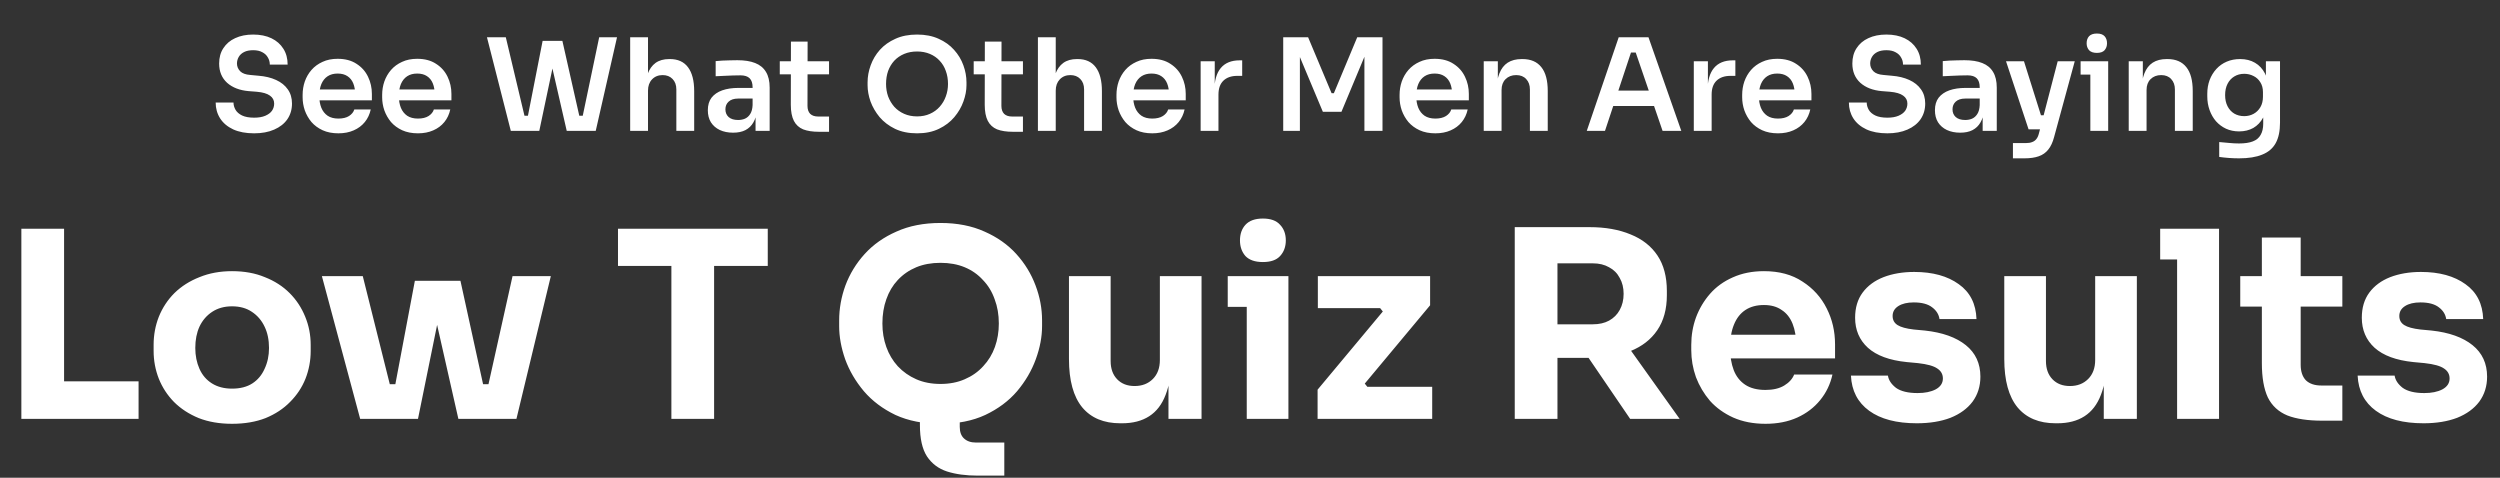
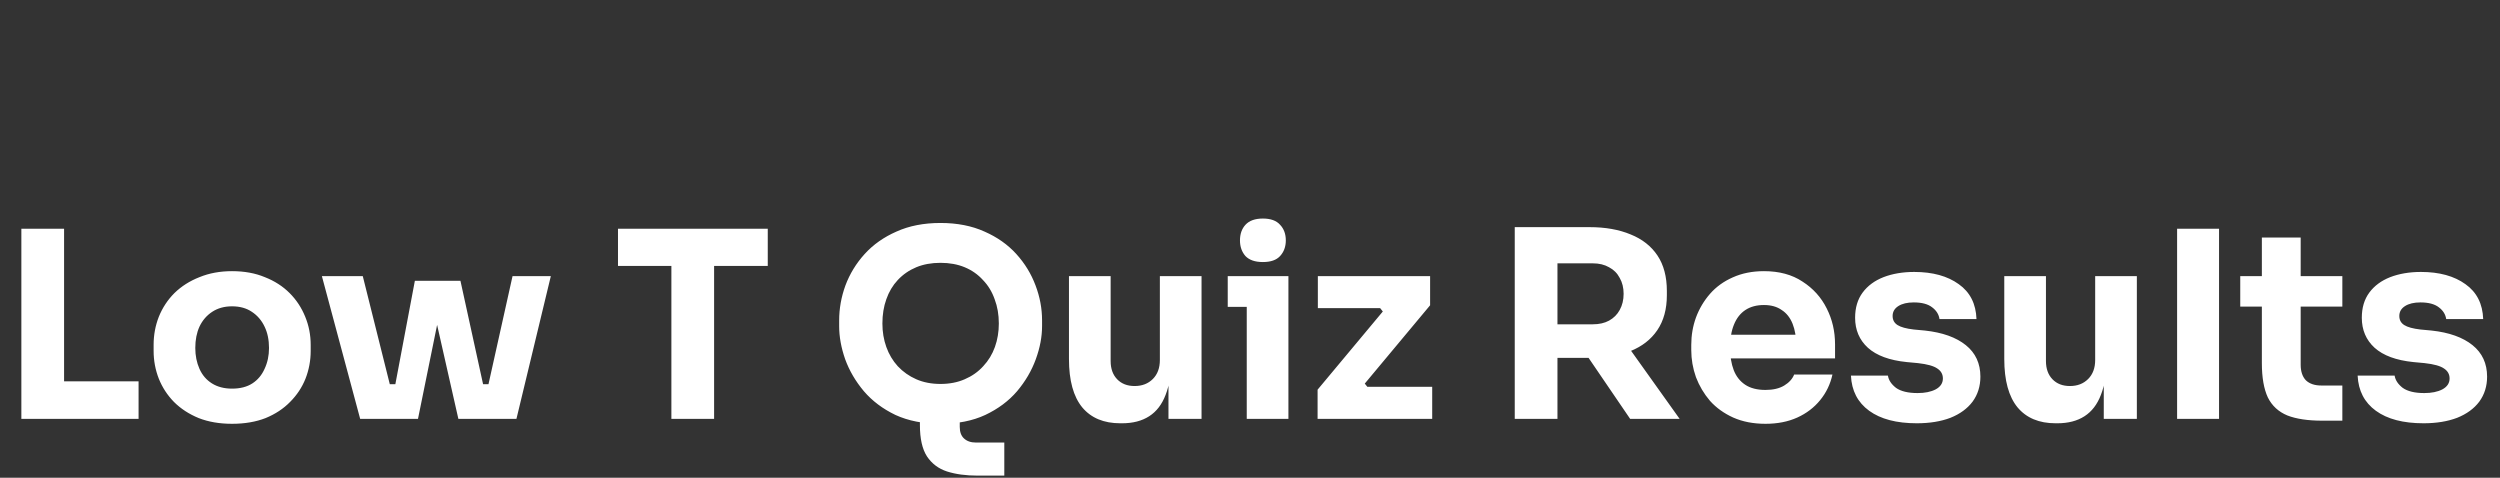
<svg xmlns="http://www.w3.org/2000/svg" width="382" height="73" viewBox="0 0 382 73" fill="none">
  <rect x="0" y="0" width="382" height="73" fill="#333333" stroke="none" />
-   <path d="M38.835 20.372C37.567 20.372 36.496 20.17 35.62 19.765C34.758 19.36 34.098 18.804 33.641 18.099C33.183 17.38 32.955 16.57 32.955 15.668H35.679C35.679 16.047 35.784 16.42 35.993 16.786C36.202 17.138 36.535 17.426 36.992 17.648C37.463 17.87 38.077 17.981 38.835 17.981C39.514 17.981 40.083 17.883 40.54 17.687C40.997 17.491 41.337 17.236 41.559 16.923C41.781 16.596 41.892 16.23 41.892 15.825C41.892 15.316 41.677 14.911 41.245 14.61C40.814 14.296 40.148 14.1 39.246 14.022L37.992 13.924C36.62 13.806 35.522 13.382 34.699 12.65C33.889 11.905 33.484 10.925 33.484 9.71C33.484 8.795 33.699 8.011 34.131 7.358C34.562 6.692 35.163 6.182 35.934 5.829C36.718 5.463 37.633 5.28 38.678 5.28C39.762 5.28 40.697 5.47 41.481 5.849C42.265 6.228 42.872 6.763 43.303 7.456C43.735 8.135 43.95 8.939 43.95 9.867H41.226C41.226 9.475 41.128 9.115 40.932 8.789C40.749 8.449 40.468 8.181 40.089 7.985C39.723 7.776 39.253 7.672 38.678 7.672C38.129 7.672 37.672 7.763 37.306 7.946C36.94 8.129 36.666 8.377 36.483 8.691C36.3 9.004 36.208 9.344 36.208 9.71C36.208 10.154 36.372 10.546 36.698 10.886C37.025 11.213 37.541 11.402 38.247 11.454L39.501 11.572C40.52 11.65 41.415 11.866 42.186 12.219C42.957 12.572 43.552 13.049 43.97 13.65C44.401 14.251 44.617 14.976 44.617 15.825C44.617 16.727 44.381 17.524 43.911 18.216C43.441 18.896 42.768 19.425 41.892 19.804C41.03 20.183 40.011 20.372 38.835 20.372ZM51.709 20.372C50.794 20.372 49.99 20.216 49.298 19.902C48.618 19.588 48.05 19.17 47.593 18.648C47.148 18.112 46.809 17.517 46.573 16.864C46.351 16.211 46.24 15.544 46.24 14.865V14.492C46.24 13.787 46.351 13.107 46.573 12.454C46.809 11.788 47.148 11.2 47.593 10.69C48.05 10.167 48.612 9.756 49.278 9.455C49.944 9.142 50.715 8.985 51.591 8.985C52.741 8.985 53.701 9.24 54.472 9.749C55.256 10.246 55.844 10.906 56.236 11.729C56.628 12.539 56.824 13.414 56.824 14.355V15.335H47.397V13.669H55.119L54.276 14.492C54.276 13.813 54.178 13.232 53.982 12.748C53.786 12.264 53.486 11.892 53.081 11.631C52.688 11.37 52.192 11.239 51.591 11.239C50.99 11.239 50.48 11.376 50.062 11.65C49.644 11.925 49.324 12.323 49.102 12.846C48.893 13.356 48.788 13.97 48.788 14.688C48.788 15.355 48.893 15.949 49.102 16.472C49.311 16.982 49.631 17.387 50.062 17.687C50.493 17.975 51.042 18.118 51.709 18.118C52.375 18.118 52.917 17.988 53.335 17.726C53.753 17.452 54.021 17.119 54.139 16.727H56.648C56.491 17.459 56.19 18.099 55.746 18.648C55.302 19.196 54.733 19.621 54.041 19.922C53.361 20.222 52.584 20.372 51.709 20.372ZM63.863 20.372C62.948 20.372 62.145 20.216 61.452 19.902C60.773 19.588 60.204 19.17 59.747 18.648C59.303 18.112 58.963 17.517 58.728 16.864C58.505 16.211 58.394 15.544 58.394 14.865V14.492C58.394 13.787 58.505 13.107 58.728 12.454C58.963 11.788 59.303 11.2 59.747 10.69C60.204 10.167 60.766 9.756 61.432 9.455C62.099 9.142 62.87 8.985 63.745 8.985C64.895 8.985 65.855 9.24 66.626 9.749C67.41 10.246 67.998 10.906 68.39 11.729C68.782 12.539 68.978 13.414 68.978 14.355V15.335H59.551V13.669H67.273L66.43 14.492C66.43 13.813 66.332 13.232 66.136 12.748C65.94 12.264 65.64 11.892 65.235 11.631C64.843 11.37 64.346 11.239 63.745 11.239C63.144 11.239 62.635 11.376 62.216 11.65C61.798 11.925 61.478 12.323 61.256 12.846C61.047 13.356 60.942 13.97 60.942 14.688C60.942 15.355 61.047 15.949 61.256 16.472C61.465 16.982 61.785 17.387 62.216 17.687C62.648 17.975 63.196 18.118 63.863 18.118C64.529 18.118 65.071 17.988 65.49 17.726C65.908 17.452 66.176 17.119 66.293 16.727H68.802C68.645 17.459 68.345 18.099 67.9 18.648C67.456 19.196 66.888 19.621 66.195 19.922C65.516 20.222 64.738 20.372 63.863 20.372ZM78.052 20L74.406 5.692H77.287L80.247 18.138L79.483 17.687H81.443L80.58 18.138L82.913 6.241H85.304L82.403 20H78.052ZM86.597 20L83.442 6.241H85.931L88.616 18.138L87.773 17.687H89.694L88.95 18.138L91.556 5.692H94.281L91.027 20H86.597ZM96.29 20V5.692H99.015V14.042H98.544C98.544 12.97 98.681 12.062 98.956 11.317C99.23 10.572 99.635 10.004 100.171 9.612C100.72 9.22 101.412 9.024 102.249 9.024H102.366C103.581 9.024 104.503 9.442 105.13 10.278C105.757 11.115 106.071 12.33 106.071 13.924V20H103.346V13.669C103.346 12.99 103.15 12.454 102.758 12.062C102.379 11.67 101.876 11.474 101.249 11.474C100.583 11.474 100.04 11.696 99.622 12.14C99.217 12.572 99.015 13.14 99.015 13.846V20H96.29ZM115.448 20V16.844H114.997V13.336C114.997 12.722 114.847 12.264 114.546 11.964C114.246 11.664 113.782 11.513 113.155 11.513C112.828 11.513 112.436 11.52 111.979 11.533C111.521 11.546 111.058 11.566 110.587 11.592C110.13 11.605 109.718 11.624 109.352 11.65V9.338C109.653 9.311 109.993 9.285 110.372 9.259C110.751 9.233 111.136 9.22 111.528 9.22C111.933 9.207 112.312 9.2 112.665 9.2C113.762 9.2 114.671 9.344 115.389 9.632C116.121 9.919 116.67 10.37 117.036 10.984C117.415 11.598 117.604 12.402 117.604 13.395V20H115.448ZM112.018 20.274C111.247 20.274 110.568 20.137 109.98 19.863C109.405 19.588 108.954 19.196 108.627 18.687C108.314 18.177 108.157 17.563 108.157 16.844C108.157 16.06 108.346 15.42 108.725 14.924C109.117 14.427 109.659 14.055 110.352 13.806C111.058 13.558 111.881 13.434 112.822 13.434H115.291V15.061H112.782C112.155 15.061 111.672 15.218 111.332 15.531C111.005 15.832 110.842 16.224 110.842 16.707C110.842 17.191 111.005 17.583 111.332 17.883C111.672 18.184 112.155 18.334 112.782 18.334C113.161 18.334 113.508 18.269 113.821 18.138C114.148 17.994 114.416 17.759 114.625 17.432C114.847 17.093 114.971 16.635 114.997 16.06L115.664 16.825C115.598 17.57 115.415 18.197 115.115 18.706C114.827 19.216 114.422 19.608 113.9 19.882C113.39 20.144 112.763 20.274 112.018 20.274ZM125.148 20.137C124.168 20.137 123.358 20.013 122.717 19.765C122.09 19.503 121.62 19.072 121.306 18.471C120.993 17.857 120.836 17.034 120.836 16.002L120.855 6.358H123.403L123.384 16.178C123.384 16.701 123.521 17.106 123.795 17.393C124.083 17.668 124.488 17.805 125.011 17.805H126.677V20.137H125.148ZM119.15 11.356V9.357H126.677V11.356H119.15ZM140.132 20.372C138.838 20.372 137.714 20.144 136.761 19.686C135.82 19.229 135.036 18.634 134.409 17.903C133.794 17.158 133.331 16.361 133.017 15.512C132.716 14.649 132.566 13.819 132.566 13.022V12.591C132.566 11.716 132.723 10.847 133.037 9.984C133.35 9.109 133.821 8.318 134.448 7.613C135.088 6.907 135.879 6.345 136.819 5.927C137.76 5.496 138.864 5.28 140.132 5.28C141.386 5.28 142.484 5.496 143.425 5.927C144.365 6.345 145.149 6.907 145.777 7.613C146.417 8.318 146.894 9.109 147.207 9.984C147.521 10.847 147.678 11.716 147.678 12.591V13.022C147.678 13.819 147.521 14.649 147.207 15.512C146.907 16.361 146.443 17.158 145.816 17.903C145.202 18.634 144.418 19.229 143.464 19.686C142.523 20.144 141.412 20.372 140.132 20.372ZM140.132 17.785C140.863 17.785 141.517 17.654 142.092 17.393C142.68 17.132 143.176 16.773 143.581 16.315C143.999 15.845 144.313 15.316 144.522 14.728C144.744 14.127 144.855 13.493 144.855 12.826C144.855 12.108 144.744 11.448 144.522 10.847C144.313 10.246 143.999 9.723 143.581 9.279C143.176 8.835 142.68 8.488 142.092 8.24C141.504 7.992 140.85 7.868 140.132 7.868C139.4 7.868 138.74 7.992 138.152 8.24C137.564 8.488 137.061 8.835 136.643 9.279C136.238 9.723 135.924 10.246 135.702 10.847C135.493 11.448 135.389 12.108 135.389 12.826C135.389 13.493 135.493 14.127 135.702 14.728C135.924 15.316 136.238 15.845 136.643 16.315C137.061 16.773 137.564 17.132 138.152 17.393C138.74 17.654 139.4 17.785 140.132 17.785ZM154.778 20.137C153.798 20.137 152.987 20.013 152.347 19.765C151.72 19.503 151.25 19.072 150.936 18.471C150.622 17.857 150.466 17.034 150.466 16.002L150.485 6.358H153.033L153.014 16.178C153.014 16.701 153.151 17.106 153.425 17.393C153.713 17.668 154.118 17.805 154.64 17.805H156.306V20.137H154.778ZM148.78 11.356V9.357H156.306V11.356H148.78ZM158.593 20V5.692H161.317V14.042H160.847C160.847 12.97 160.984 12.062 161.259 11.317C161.533 10.572 161.938 10.004 162.474 9.612C163.023 9.22 163.715 9.024 164.551 9.024H164.669C165.884 9.024 166.805 9.442 167.433 10.278C168.06 11.115 168.373 12.33 168.373 13.924V20H165.649V13.669C165.649 12.99 165.453 12.454 165.061 12.062C164.682 11.67 164.179 11.474 163.552 11.474C162.885 11.474 162.343 11.696 161.925 12.14C161.52 12.572 161.317 13.14 161.317 13.846V20H158.593ZM176.065 20.372C175.15 20.372 174.347 20.216 173.654 19.902C172.975 19.588 172.406 19.17 171.949 18.648C171.505 18.112 171.165 17.517 170.93 16.864C170.708 16.211 170.597 15.544 170.597 14.865V14.492C170.597 13.787 170.708 13.107 170.93 12.454C171.165 11.788 171.505 11.2 171.949 10.69C172.406 10.167 172.968 9.756 173.635 9.455C174.301 9.142 175.072 8.985 175.948 8.985C177.097 8.985 178.058 9.24 178.829 9.749C179.613 10.246 180.201 10.906 180.593 11.729C180.985 12.539 181.181 13.414 181.181 14.355V15.335H171.753V13.669H179.476L178.633 14.492C178.633 13.813 178.535 13.232 178.339 12.748C178.143 12.264 177.842 11.892 177.437 11.631C177.045 11.37 176.549 11.239 175.948 11.239C175.346 11.239 174.837 11.376 174.419 11.65C174.001 11.925 173.68 12.323 173.458 12.846C173.249 13.356 173.145 13.97 173.145 14.688C173.145 15.355 173.249 15.949 173.458 16.472C173.667 16.982 173.988 17.387 174.419 17.687C174.85 17.975 175.399 18.118 176.065 18.118C176.732 18.118 177.274 17.988 177.692 17.726C178.11 17.452 178.378 17.119 178.496 16.727H181.004C180.848 17.459 180.547 18.099 180.103 18.648C179.658 19.196 179.09 19.621 178.398 19.922C177.718 20.222 176.941 20.372 176.065 20.372ZM183.457 20V9.357H185.613V13.865H185.554C185.554 12.336 185.88 11.18 186.534 10.396C187.187 9.612 188.148 9.22 189.415 9.22H189.807V11.592H189.062C188.148 11.592 187.435 11.84 186.926 12.336C186.429 12.82 186.181 13.525 186.181 14.453V20H183.457ZM196.075 20V5.692H199.878L203.465 14.238H203.817L207.385 5.692H211.246V20H208.482V7.789L208.835 7.828L204.974 17.08H202.132L198.251 7.828L198.623 7.789V20H196.075ZM219.323 20.372C218.408 20.372 217.605 20.216 216.912 19.902C216.233 19.588 215.664 19.17 215.207 18.648C214.763 18.112 214.423 17.517 214.188 16.864C213.966 16.211 213.855 15.544 213.855 14.865V14.492C213.855 13.787 213.966 13.107 214.188 12.454C214.423 11.788 214.763 11.2 215.207 10.69C215.664 10.167 216.226 9.756 216.893 9.455C217.559 9.142 218.33 8.985 219.205 8.985C220.355 8.985 221.316 9.24 222.087 9.749C222.871 10.246 223.459 10.906 223.851 11.729C224.243 12.539 224.439 13.414 224.439 14.355V15.335H215.011V13.669H222.733L221.891 14.492C221.891 13.813 221.793 13.232 221.597 12.748C221.401 12.264 221.1 11.892 220.695 11.631C220.303 11.37 219.806 11.239 219.205 11.239C218.604 11.239 218.095 11.376 217.677 11.65C217.258 11.925 216.938 12.323 216.716 12.846C216.507 13.356 216.403 13.97 216.403 14.688C216.403 15.355 216.507 15.949 216.716 16.472C216.925 16.982 217.245 17.387 217.677 17.687C218.108 17.975 218.657 18.118 219.323 18.118C219.989 18.118 220.532 17.988 220.95 17.726C221.368 17.452 221.636 17.119 221.753 16.727H224.262C224.105 17.459 223.805 18.099 223.361 18.648C222.916 19.196 222.348 19.621 221.655 19.922C220.976 20.222 220.198 20.372 219.323 20.372ZM226.714 20V9.357H228.87V13.924H228.674C228.674 12.839 228.818 11.938 229.106 11.219C229.393 10.488 229.818 9.939 230.38 9.573C230.955 9.207 231.667 9.024 232.516 9.024H232.634C233.901 9.024 234.861 9.436 235.515 10.259C236.168 11.069 236.495 12.284 236.495 13.904V20H233.77V13.669C233.77 13.016 233.581 12.487 233.202 12.082C232.836 11.677 232.327 11.474 231.673 11.474C231.007 11.474 230.465 11.683 230.046 12.101C229.641 12.506 229.439 13.055 229.439 13.748V20H226.714ZM242.458 20L247.339 5.692H251.886L256.903 20H254.042L249.789 7.593L250.788 8.024H248.338L249.357 7.593L245.241 20H242.458ZM245.869 16.198L246.751 13.846H252.552L253.415 16.198H245.869ZM258.813 20V9.357H260.969V13.865H260.91C260.91 12.336 261.237 11.18 261.89 10.396C262.544 9.612 263.504 9.22 264.772 9.22H265.164V11.592H264.419C263.504 11.592 262.792 11.84 262.282 12.336C261.786 12.82 261.538 13.525 261.538 14.453V20H258.813ZM271.673 20.372C270.758 20.372 269.954 20.216 269.262 19.902C268.582 19.588 268.014 19.17 267.557 18.648C267.112 18.112 266.773 17.517 266.537 16.864C266.315 16.211 266.204 15.544 266.204 14.865V14.492C266.204 13.787 266.315 13.107 266.537 12.454C266.773 11.788 267.112 11.2 267.557 10.69C268.014 10.167 268.576 9.756 269.242 9.455C269.909 9.142 270.679 8.985 271.555 8.985C272.705 8.985 273.665 9.24 274.436 9.749C275.22 10.246 275.808 10.906 276.2 11.729C276.592 12.539 276.788 13.414 276.788 14.355V15.335H267.361V13.669H275.083L274.24 14.492C274.24 13.813 274.142 13.232 273.946 12.748C273.75 12.264 273.45 11.892 273.045 11.631C272.653 11.37 272.156 11.239 271.555 11.239C270.954 11.239 270.444 11.376 270.026 11.65C269.608 11.925 269.288 12.323 269.066 12.846C268.857 13.356 268.752 13.97 268.752 14.688C268.752 15.355 268.857 15.949 269.066 16.472C269.275 16.982 269.595 17.387 270.026 17.687C270.457 17.975 271.006 18.118 271.673 18.118C272.339 18.118 272.881 17.988 273.299 17.726C273.717 17.452 273.985 17.119 274.103 16.727H276.612C276.455 17.459 276.154 18.099 275.71 18.648C275.266 19.196 274.697 19.621 274.005 19.922C273.325 20.222 272.548 20.372 271.673 20.372ZM288.39 20.372C287.123 20.372 286.051 20.17 285.176 19.765C284.313 19.36 283.653 18.804 283.196 18.099C282.739 17.38 282.51 16.57 282.51 15.668H285.235C285.235 16.047 285.339 16.42 285.548 16.786C285.757 17.138 286.09 17.426 286.548 17.648C287.018 17.87 287.632 17.981 288.39 17.981C289.07 17.981 289.638 17.883 290.095 17.687C290.553 17.491 290.892 17.236 291.115 16.923C291.337 16.596 291.448 16.23 291.448 15.825C291.448 15.316 291.232 14.911 290.801 14.61C290.37 14.296 289.703 14.1 288.802 14.022L287.547 13.924C286.175 13.806 285.078 13.382 284.255 12.65C283.444 11.905 283.039 10.925 283.039 9.71C283.039 8.795 283.255 8.011 283.686 7.358C284.117 6.692 284.718 6.182 285.489 5.829C286.273 5.463 287.188 5.28 288.233 5.28C289.318 5.28 290.252 5.47 291.036 5.849C291.82 6.228 292.428 6.763 292.859 7.456C293.29 8.135 293.506 8.939 293.506 9.867H290.781C290.781 9.475 290.683 9.115 290.487 8.789C290.304 8.449 290.023 8.181 289.645 7.985C289.279 7.776 288.808 7.672 288.233 7.672C287.685 7.672 287.227 7.763 286.861 7.946C286.495 8.129 286.221 8.377 286.038 8.691C285.855 9.004 285.764 9.344 285.764 9.71C285.764 10.154 285.927 10.546 286.254 10.886C286.58 11.213 287.097 11.402 287.802 11.454L289.057 11.572C290.076 11.65 290.971 11.866 291.742 12.219C292.513 12.572 293.107 13.049 293.525 13.65C293.957 14.251 294.172 14.976 294.172 15.825C294.172 16.727 293.937 17.524 293.467 18.216C292.996 18.896 292.323 19.425 291.448 19.804C290.585 20.183 289.566 20.372 288.39 20.372ZM302.95 20V16.844H302.499V13.336C302.499 12.722 302.348 12.264 302.048 11.964C301.747 11.664 301.284 11.513 300.656 11.513C300.33 11.513 299.938 11.52 299.48 11.533C299.023 11.546 298.559 11.566 298.089 11.592C297.631 11.605 297.22 11.624 296.854 11.65V9.338C297.154 9.311 297.494 9.285 297.873 9.259C298.252 9.233 298.638 9.22 299.03 9.22C299.435 9.207 299.814 9.2 300.166 9.2C301.264 9.2 302.172 9.344 302.891 9.632C303.622 9.919 304.171 10.37 304.537 10.984C304.916 11.598 305.106 12.402 305.106 13.395V20H302.95ZM299.52 20.274C298.749 20.274 298.069 20.137 297.481 19.863C296.906 19.588 296.455 19.196 296.129 18.687C295.815 18.177 295.658 17.563 295.658 16.844C295.658 16.06 295.848 15.42 296.227 14.924C296.619 14.427 297.161 14.055 297.854 13.806C298.559 13.558 299.382 13.434 300.323 13.434H302.793V15.061H300.284C299.657 15.061 299.173 15.218 298.834 15.531C298.507 15.832 298.344 16.224 298.344 16.707C298.344 17.191 298.507 17.583 298.834 17.883C299.173 18.184 299.657 18.334 300.284 18.334C300.663 18.334 301.009 18.269 301.323 18.138C301.649 17.994 301.917 17.759 302.126 17.432C302.348 17.093 302.473 16.635 302.499 16.06L303.165 16.825C303.1 17.57 302.917 18.197 302.616 18.706C302.329 19.216 301.924 19.608 301.401 19.882C300.892 20.144 300.264 20.274 299.52 20.274ZM307.576 24.194V21.862H309.575C309.954 21.862 310.268 21.81 310.516 21.705C310.778 21.614 310.993 21.457 311.163 21.235C311.333 21.026 311.464 20.732 311.555 20.353L314.417 9.357H317.023L313.868 20.941C313.659 21.738 313.365 22.372 312.986 22.842C312.607 23.326 312.117 23.672 311.516 23.881C310.928 24.09 310.196 24.194 309.321 24.194H307.576ZM310.889 19.765V17.609H313.162V19.765H310.889ZM309.967 19.765L306.518 9.357H309.262L312.535 19.765H309.967ZM319.405 20V9.357H322.13V20H319.405ZM317.916 11.396V9.357H322.13V11.396H317.916ZM320.405 8.083C319.869 8.083 319.471 7.946 319.209 7.672C318.961 7.384 318.837 7.031 318.837 6.613C318.837 6.169 318.961 5.81 319.209 5.535C319.471 5.261 319.869 5.124 320.405 5.124C320.941 5.124 321.333 5.261 321.581 5.535C321.829 5.81 321.953 6.169 321.953 6.613C321.953 7.031 321.829 7.384 321.581 7.672C321.333 7.946 320.941 8.083 320.405 8.083ZM325.269 20V9.357H327.425V13.924H327.229C327.229 12.839 327.373 11.938 327.661 11.219C327.948 10.488 328.373 9.939 328.935 9.573C329.51 9.207 330.222 9.024 331.071 9.024H331.189C332.456 9.024 333.417 9.436 334.07 10.259C334.723 11.069 335.05 12.284 335.05 13.904V20H332.325V13.669C332.325 13.016 332.136 12.487 331.757 12.082C331.391 11.677 330.882 11.474 330.228 11.474C329.562 11.474 329.02 11.683 328.601 12.101C328.196 12.506 327.994 13.055 327.994 13.748V20H325.269ZM342.134 24.194C341.624 24.194 341.102 24.175 340.566 24.136C340.043 24.096 339.553 24.044 339.096 23.979V21.705C339.566 21.758 340.07 21.803 340.605 21.842C341.141 21.895 341.644 21.921 342.114 21.921C342.99 21.921 343.696 21.816 344.231 21.607C344.78 21.398 345.179 21.065 345.427 20.608C345.688 20.163 345.819 19.595 345.819 18.902V16.805L346.407 15.472C346.368 16.452 346.165 17.289 345.799 17.981C345.433 18.661 344.937 19.183 344.31 19.549C343.682 19.902 342.957 20.078 342.134 20.078C341.402 20.078 340.736 19.941 340.135 19.667C339.547 19.392 339.037 19.014 338.606 18.53C338.188 18.047 337.861 17.478 337.626 16.825C337.391 16.172 337.273 15.472 337.273 14.728V14.316C337.273 13.571 337.391 12.879 337.626 12.238C337.874 11.585 338.221 11.017 338.665 10.533C339.109 10.05 339.638 9.677 340.252 9.416C340.867 9.155 341.546 9.024 342.291 9.024C343.166 9.024 343.924 9.213 344.564 9.592C345.218 9.971 345.727 10.52 346.093 11.239C346.459 11.957 346.662 12.839 346.701 13.885L346.23 13.963V9.357H348.386V18.746C348.386 20.039 348.164 21.084 347.72 21.882C347.276 22.679 346.59 23.26 345.662 23.626C344.747 24.005 343.571 24.194 342.134 24.194ZM342.918 17.746C343.441 17.746 343.918 17.628 344.349 17.393C344.78 17.158 345.126 16.818 345.388 16.374C345.649 15.93 345.78 15.394 345.78 14.767V14.081C345.78 13.48 345.642 12.97 345.368 12.552C345.107 12.134 344.76 11.82 344.329 11.611C343.898 11.389 343.428 11.278 342.918 11.278C342.343 11.278 341.834 11.415 341.389 11.69C340.958 11.951 340.618 12.323 340.37 12.807C340.122 13.29 339.998 13.865 339.998 14.532C339.998 15.185 340.122 15.753 340.37 16.237C340.618 16.72 340.958 17.093 341.389 17.354C341.834 17.615 342.343 17.746 342.918 17.746Z" fill="white" />
-   <path d="M3.264 64V34.946H9.791V64H3.264ZM8.995 64V58.269H21.174V64H8.995ZM35.453 64.756C33.543 64.756 31.845 64.464 30.359 63.881C28.873 63.27 27.613 62.448 26.578 61.413C25.569 60.378 24.8 59.197 24.269 57.871C23.739 56.518 23.473 55.098 23.473 53.612V52.697C23.473 51.184 23.739 49.752 24.269 48.398C24.826 47.019 25.622 45.811 26.657 44.777C27.719 43.742 28.992 42.932 30.478 42.349C31.964 41.739 33.622 41.433 35.453 41.433C37.337 41.433 39.009 41.739 40.468 42.349C41.954 42.932 43.214 43.742 44.249 44.777C45.284 45.811 46.08 47.019 46.637 48.398C47.194 49.752 47.473 51.184 47.473 52.697V53.612C47.473 55.098 47.207 56.518 46.677 57.871C46.146 59.197 45.363 60.378 44.328 61.413C43.32 62.448 42.073 63.27 40.587 63.881C39.101 64.464 37.39 64.756 35.453 64.756ZM35.453 59.383C36.7 59.383 37.735 59.118 38.557 58.587C39.38 58.056 40.004 57.314 40.428 56.358C40.879 55.403 41.105 54.342 41.105 53.174C41.105 51.927 40.879 50.84 40.428 49.911C39.977 48.956 39.327 48.199 38.478 47.642C37.655 47.085 36.647 46.806 35.453 46.806C34.286 46.806 33.277 47.085 32.428 47.642C31.579 48.199 30.929 48.956 30.478 49.911C30.054 50.84 29.841 51.927 29.841 53.174C29.841 54.342 30.054 55.403 30.478 56.358C30.903 57.314 31.539 58.056 32.389 58.587C33.238 59.118 34.259 59.383 35.453 59.383ZM59.411 64L63.391 42.906H70.356L74.973 64H70.038L65.302 43.065H68.128L63.869 64H59.411ZM57.899 64L57.859 58.707H62.237L62.277 64H57.899ZM55.033 64L49.183 42.19H55.431L60.884 64H55.033ZM71.67 64L71.71 58.707H76.088V64H71.67ZM73.461 64L78.316 42.19H84.167L78.913 64H73.461ZM102.588 64V39.841H109.115V64H102.588ZM94.429 40.637V34.946H117.314V40.637H94.429ZM149.398 72.676C147.593 72.676 146.028 72.464 144.701 72.04C143.401 71.615 142.38 70.846 141.637 69.731C140.92 68.617 140.562 67.025 140.562 64.955V60.498H146.651V65.234C146.651 66.003 146.864 66.587 147.288 66.985C147.739 67.409 148.35 67.622 149.119 67.622H153.457V72.676H149.398ZM143.706 64.756C141.079 64.756 138.784 64.305 136.821 63.403C134.884 62.474 133.279 61.267 132.005 59.781C130.731 58.269 129.776 56.637 129.139 54.886C128.529 53.135 128.224 51.45 128.224 49.831V48.956C128.224 47.151 128.542 45.374 129.179 43.622C129.843 41.845 130.824 40.239 132.124 38.807C133.425 37.374 135.043 36.233 136.98 35.384C138.917 34.508 141.159 34.07 143.706 34.07C146.253 34.07 148.496 34.508 150.432 35.384C152.369 36.233 153.988 37.374 155.288 38.807C156.588 40.239 157.57 41.845 158.233 43.622C158.897 45.374 159.228 47.151 159.228 48.956V49.831C159.228 51.45 158.91 53.135 158.273 54.886C157.636 56.637 156.681 58.269 155.407 59.781C154.134 61.267 152.515 62.474 150.552 63.403C148.615 64.305 146.333 64.756 143.706 64.756ZM143.706 58.667C145.086 58.667 146.32 58.428 147.408 57.95C148.522 57.473 149.464 56.809 150.233 55.96C151.029 55.111 151.626 54.13 152.024 53.015C152.422 51.901 152.621 50.707 152.621 49.433C152.621 48.08 152.409 46.846 151.985 45.732C151.587 44.591 150.99 43.609 150.194 42.787C149.424 41.938 148.496 41.288 147.408 40.836C146.32 40.385 145.086 40.16 143.706 40.16C142.327 40.16 141.093 40.385 140.005 40.836C138.917 41.288 137.975 41.938 137.179 42.787C136.41 43.609 135.826 44.591 135.428 45.732C135.03 46.846 134.831 48.08 134.831 49.433C134.831 50.707 135.03 51.901 135.428 53.015C135.826 54.13 136.41 55.111 137.179 55.96C137.975 56.809 138.917 57.473 140.005 57.95C141.093 58.428 142.327 58.667 143.706 58.667ZM171.179 64.677C168.658 64.677 166.721 63.867 165.368 62.249C164.015 60.604 163.338 58.136 163.338 54.846V42.19H169.706V55.164C169.706 56.332 170.038 57.261 170.701 57.95C171.364 58.64 172.253 58.985 173.368 58.985C174.508 58.985 175.437 58.627 176.154 57.911C176.87 57.194 177.228 56.226 177.228 55.005V42.19H183.596V64H178.542V54.806H178.979C178.979 57.008 178.687 58.852 178.104 60.338C177.547 61.798 176.711 62.886 175.596 63.602C174.482 64.318 173.102 64.677 171.457 64.677H171.179ZM190.503 64V42.19H196.871V64H190.503ZM187.597 46.886V42.19H196.871V46.886H187.597ZM192.97 40.04C191.776 40.04 190.887 39.735 190.304 39.125C189.747 38.488 189.468 37.692 189.468 36.737C189.468 35.755 189.747 34.959 190.304 34.349C190.887 33.712 191.776 33.394 192.97 33.394C194.164 33.394 195.04 33.712 195.597 34.349C196.181 34.959 196.473 35.755 196.473 36.737C196.473 37.692 196.181 38.488 195.597 39.125C195.04 39.735 194.164 40.04 192.97 40.04ZM201.328 64V59.542L211.556 47.284V47.921L210.601 46.727L211.317 47.085H201.367V42.19H218.521V46.647L208.293 58.906V58.309L209.248 59.503L208.531 59.105H218.84V64H201.328ZM231.453 64V34.707H237.98V64H231.453ZM249.084 64L240.567 51.503H247.731L256.646 64H249.084ZM236.229 54.687V49.553H243.393C244.348 49.553 245.171 49.367 245.86 48.995C246.577 48.597 247.121 48.053 247.492 47.364C247.89 46.647 248.089 45.825 248.089 44.896C248.089 43.967 247.89 43.158 247.492 42.468C247.121 41.752 246.577 41.208 245.86 40.836C245.171 40.438 244.348 40.239 243.393 40.239H236.229V34.707H242.875C245.29 34.707 247.386 35.079 249.164 35.822C250.942 36.538 252.308 37.613 253.263 39.045C254.218 40.478 254.696 42.282 254.696 44.458V45.095C254.696 47.244 254.205 49.035 253.223 50.468C252.268 51.874 250.902 52.936 249.124 53.652C247.373 54.342 245.29 54.687 242.875 54.687H236.229ZM269.768 64.756C267.911 64.756 266.266 64.438 264.833 63.801C263.427 63.164 262.246 62.315 261.291 61.254C260.362 60.166 259.646 58.959 259.142 57.632C258.664 56.279 258.425 54.899 258.425 53.493V52.697C258.425 51.237 258.664 49.844 259.142 48.518C259.646 47.165 260.362 45.957 261.291 44.896C262.22 43.835 263.374 42.999 264.754 42.389C266.16 41.752 267.752 41.433 269.53 41.433C271.865 41.433 273.828 41.964 275.42 43.025C277.039 44.06 278.272 45.427 279.121 47.125C279.97 48.796 280.395 50.627 280.395 52.617V54.766H261.092V51.145H276.534L274.465 52.816C274.465 51.516 274.279 50.402 273.908 49.473C273.536 48.544 272.979 47.841 272.236 47.364C271.52 46.859 270.617 46.607 269.53 46.607C268.415 46.607 267.473 46.859 266.704 47.364C265.934 47.868 265.351 48.611 264.953 49.592C264.555 50.548 264.356 51.728 264.356 53.135C264.356 54.435 264.541 55.576 264.913 56.557C265.284 57.513 265.868 58.255 266.664 58.786C267.46 59.317 268.495 59.582 269.768 59.582C270.936 59.582 271.891 59.357 272.634 58.906C273.377 58.455 273.881 57.897 274.146 57.234H279.997C279.679 58.693 279.055 59.993 278.126 61.134C277.198 62.275 276.03 63.164 274.624 63.801C273.218 64.438 271.599 64.756 269.768 64.756ZM292.893 64.677C289.789 64.677 287.361 64.04 285.61 62.766C283.859 61.493 282.93 59.702 282.824 57.393H288.475C288.582 58.083 288.993 58.707 289.709 59.264C290.452 59.794 291.553 60.06 293.013 60.06C294.127 60.06 295.042 59.874 295.759 59.503C296.502 59.105 296.873 58.547 296.873 57.831C296.873 57.194 296.595 56.69 296.037 56.319C295.48 55.921 294.485 55.642 293.052 55.483L291.341 55.324C288.714 55.058 286.737 54.329 285.411 53.135C284.111 51.941 283.461 50.415 283.461 48.558C283.461 47.019 283.845 45.732 284.615 44.697C285.384 43.662 286.446 42.88 287.799 42.349C289.179 41.818 290.744 41.553 292.495 41.553C295.308 41.553 297.576 42.176 299.301 43.423C301.026 44.644 301.928 46.422 302.007 48.757H296.356C296.25 48.04 295.878 47.443 295.241 46.966C294.605 46.462 293.663 46.209 292.416 46.209C291.434 46.209 290.651 46.395 290.067 46.767C289.484 47.138 289.192 47.642 289.192 48.279C289.192 48.889 289.444 49.354 289.948 49.672C290.452 49.99 291.275 50.216 292.416 50.349L294.127 50.508C296.807 50.8 298.89 51.543 300.376 52.737C301.861 53.931 302.604 55.536 302.604 57.552C302.604 59.012 302.206 60.285 301.41 61.373C300.614 62.434 299.487 63.257 298.027 63.841C296.568 64.398 294.857 64.677 292.893 64.677ZM314.093 64.677C311.573 64.677 309.636 63.867 308.282 62.249C306.929 60.604 306.253 58.136 306.253 54.846V42.19H312.621V55.164C312.621 56.332 312.952 57.261 313.616 57.95C314.279 58.64 315.168 58.985 316.282 58.985C317.423 58.985 318.352 58.627 319.068 57.911C319.785 57.194 320.143 56.226 320.143 55.005V42.19H326.511V64H321.456V54.806H321.894C321.894 57.008 321.602 58.852 321.018 60.338C320.461 61.798 319.625 62.886 318.511 63.602C317.397 64.318 316.017 64.677 314.372 64.677H314.093ZM332.661 64V34.946H339.069V64H332.661ZM330.074 39.642V34.946H339.069V39.642H330.074ZM354.847 64.279C352.645 64.279 350.867 64.013 349.514 63.483C348.16 62.925 347.165 62.01 346.529 60.736C345.918 59.436 345.613 57.685 345.613 55.483V36.299H351.543V55.722C351.543 56.756 351.809 57.552 352.339 58.11C352.897 58.64 353.679 58.906 354.688 58.906H357.911V64.279H354.847ZM342.31 46.846V42.19H357.911V46.846H342.31ZM370.317 64.677C367.212 64.677 364.784 64.04 363.033 62.766C361.282 61.493 360.353 59.702 360.247 57.393H365.899C366.005 58.083 366.416 58.707 367.133 59.264C367.876 59.794 368.977 60.06 370.436 60.06C371.55 60.06 372.466 59.874 373.182 59.503C373.925 59.105 374.297 58.547 374.297 57.831C374.297 57.194 374.018 56.69 373.461 56.319C372.904 55.921 371.909 55.642 370.476 55.483L368.764 55.324C366.138 55.058 364.161 54.329 362.834 53.135C361.534 51.941 360.884 50.415 360.884 48.558C360.884 47.019 361.269 45.732 362.038 44.697C362.808 43.662 363.869 42.88 365.222 42.349C366.602 41.818 368.167 41.553 369.919 41.553C372.731 41.553 375 42.176 376.724 43.423C378.449 44.644 379.351 46.422 379.431 48.757H373.779C373.673 48.04 373.302 47.443 372.665 46.966C372.028 46.462 371.086 46.209 369.839 46.209C368.857 46.209 368.075 46.395 367.491 46.767C366.907 47.138 366.615 47.642 366.615 48.279C366.615 48.889 366.867 49.354 367.371 49.672C367.876 49.99 368.698 50.216 369.839 50.349L371.55 50.508C374.23 50.8 376.313 51.543 377.799 52.737C379.285 53.931 380.028 55.536 380.028 57.552C380.028 59.012 379.63 60.285 378.834 61.373C378.038 62.434 376.91 63.257 375.451 63.841C373.991 64.398 372.28 64.677 370.317 64.677Z" fill="white" />
+   <path d="M3.264 64V34.946H9.791V64H3.264ZM8.995 64V58.269H21.174V64H8.995ZM35.453 64.756C33.543 64.756 31.845 64.464 30.359 63.881C28.873 63.27 27.613 62.448 26.578 61.413C25.569 60.378 24.8 59.197 24.269 57.871C23.739 56.518 23.473 55.098 23.473 53.612V52.697C23.473 51.184 23.739 49.752 24.269 48.398C24.826 47.019 25.622 45.811 26.657 44.777C27.719 43.742 28.992 42.932 30.478 42.349C31.964 41.739 33.622 41.433 35.453 41.433C37.337 41.433 39.009 41.739 40.468 42.349C41.954 42.932 43.214 43.742 44.249 44.777C45.284 45.811 46.08 47.019 46.637 48.398C47.194 49.752 47.473 51.184 47.473 52.697V53.612C47.473 55.098 47.207 56.518 46.677 57.871C46.146 59.197 45.363 60.378 44.328 61.413C43.32 62.448 42.073 63.27 40.587 63.881C39.101 64.464 37.39 64.756 35.453 64.756ZM35.453 59.383C36.7 59.383 37.735 59.118 38.557 58.587C39.38 58.056 40.004 57.314 40.428 56.358C40.879 55.403 41.105 54.342 41.105 53.174C41.105 51.927 40.879 50.84 40.428 49.911C39.977 48.956 39.327 48.199 38.478 47.642C37.655 47.085 36.647 46.806 35.453 46.806C34.286 46.806 33.277 47.085 32.428 47.642C31.579 48.199 30.929 48.956 30.478 49.911C30.054 50.84 29.841 51.927 29.841 53.174C29.841 54.342 30.054 55.403 30.478 56.358C30.903 57.314 31.539 58.056 32.389 58.587C33.238 59.118 34.259 59.383 35.453 59.383ZM59.411 64L63.391 42.906H70.356L74.973 64H70.038L65.302 43.065H68.128L63.869 64H59.411ZM57.899 64L57.859 58.707H62.237L62.277 64H57.899ZM55.033 64L49.183 42.19H55.431L60.884 64H55.033ZM71.67 64L71.71 58.707H76.088V64H71.67ZM73.461 64L78.316 42.19H84.167L78.913 64H73.461ZM102.588 64V39.841H109.115V64H102.588ZM94.429 40.637V34.946H117.314V40.637H94.429ZM149.398 72.676C147.593 72.676 146.028 72.464 144.701 72.04C143.401 71.615 142.38 70.846 141.637 69.731C140.92 68.617 140.562 67.025 140.562 64.955V60.498H146.651V65.234C146.651 66.003 146.864 66.587 147.288 66.985C147.739 67.409 148.35 67.622 149.119 67.622H153.457V72.676H149.398ZM143.706 64.756C141.079 64.756 138.784 64.305 136.821 63.403C134.884 62.474 133.279 61.267 132.005 59.781C130.731 58.269 129.776 56.637 129.139 54.886C128.529 53.135 128.224 51.45 128.224 49.831V48.956C128.224 47.151 128.542 45.374 129.179 43.622C129.843 41.845 130.824 40.239 132.124 38.807C133.425 37.374 135.043 36.233 136.98 35.384C138.917 34.508 141.159 34.07 143.706 34.07C146.253 34.07 148.496 34.508 150.432 35.384C152.369 36.233 153.988 37.374 155.288 38.807C156.588 40.239 157.57 41.845 158.233 43.622C158.897 45.374 159.228 47.151 159.228 48.956V49.831C159.228 51.45 158.91 53.135 158.273 54.886C157.636 56.637 156.681 58.269 155.407 59.781C154.134 61.267 152.515 62.474 150.552 63.403C148.615 64.305 146.333 64.756 143.706 64.756ZM143.706 58.667C145.086 58.667 146.32 58.428 147.408 57.95C148.522 57.473 149.464 56.809 150.233 55.96C151.029 55.111 151.626 54.13 152.024 53.015C152.422 51.901 152.621 50.707 152.621 49.433C152.621 48.08 152.409 46.846 151.985 45.732C151.587 44.591 150.99 43.609 150.194 42.787C149.424 41.938 148.496 41.288 147.408 40.836C146.32 40.385 145.086 40.16 143.706 40.16C142.327 40.16 141.093 40.385 140.005 40.836C138.917 41.288 137.975 41.938 137.179 42.787C136.41 43.609 135.826 44.591 135.428 45.732C135.03 46.846 134.831 48.08 134.831 49.433C134.831 50.707 135.03 51.901 135.428 53.015C135.826 54.13 136.41 55.111 137.179 55.96C137.975 56.809 138.917 57.473 140.005 57.95C141.093 58.428 142.327 58.667 143.706 58.667ZM171.179 64.677C168.658 64.677 166.721 63.867 165.368 62.249C164.015 60.604 163.338 58.136 163.338 54.846V42.19H169.706V55.164C169.706 56.332 170.038 57.261 170.701 57.95C171.364 58.64 172.253 58.985 173.368 58.985C174.508 58.985 175.437 58.627 176.154 57.911C176.87 57.194 177.228 56.226 177.228 55.005V42.19H183.596V64H178.542V54.806H178.979C178.979 57.008 178.687 58.852 178.104 60.338C177.547 61.798 176.711 62.886 175.596 63.602C174.482 64.318 173.102 64.677 171.457 64.677H171.179ZM190.503 64V42.19H196.871V64H190.503ZM187.597 46.886V42.19H196.871V46.886H187.597ZM192.97 40.04C191.776 40.04 190.887 39.735 190.304 39.125C189.747 38.488 189.468 37.692 189.468 36.737C189.468 35.755 189.747 34.959 190.304 34.349C190.887 33.712 191.776 33.394 192.97 33.394C194.164 33.394 195.04 33.712 195.597 34.349C196.181 34.959 196.473 35.755 196.473 36.737C196.473 37.692 196.181 38.488 195.597 39.125C195.04 39.735 194.164 40.04 192.97 40.04ZM201.328 64V59.542L211.556 47.284V47.921L210.601 46.727L211.317 47.085H201.367V42.19H218.521V46.647L208.293 58.906V58.309L209.248 59.503L208.531 59.105H218.84V64H201.328ZM231.453 64V34.707H237.98V64H231.453ZM249.084 64L240.567 51.503H247.731L256.646 64H249.084ZM236.229 54.687V49.553H243.393C244.348 49.553 245.171 49.367 245.86 48.995C246.577 48.597 247.121 48.053 247.492 47.364C247.89 46.647 248.089 45.825 248.089 44.896C248.089 43.967 247.89 43.158 247.492 42.468C247.121 41.752 246.577 41.208 245.86 40.836C245.171 40.438 244.348 40.239 243.393 40.239H236.229V34.707H242.875C245.29 34.707 247.386 35.079 249.164 35.822C250.942 36.538 252.308 37.613 253.263 39.045C254.218 40.478 254.696 42.282 254.696 44.458V45.095C254.696 47.244 254.205 49.035 253.223 50.468C252.268 51.874 250.902 52.936 249.124 53.652C247.373 54.342 245.29 54.687 242.875 54.687H236.229ZM269.768 64.756C267.911 64.756 266.266 64.438 264.833 63.801C263.427 63.164 262.246 62.315 261.291 61.254C260.362 60.166 259.646 58.959 259.142 57.632C258.664 56.279 258.425 54.899 258.425 53.493V52.697C258.425 51.237 258.664 49.844 259.142 48.518C259.646 47.165 260.362 45.957 261.291 44.896C262.22 43.835 263.374 42.999 264.754 42.389C266.16 41.752 267.752 41.433 269.53 41.433C271.865 41.433 273.828 41.964 275.42 43.025C277.039 44.06 278.272 45.427 279.121 47.125C279.97 48.796 280.395 50.627 280.395 52.617V54.766H261.092V51.145H276.534L274.465 52.816C274.465 51.516 274.279 50.402 273.908 49.473C273.536 48.544 272.979 47.841 272.236 47.364C271.52 46.859 270.617 46.607 269.53 46.607C268.415 46.607 267.473 46.859 266.704 47.364C265.934 47.868 265.351 48.611 264.953 49.592C264.555 50.548 264.356 51.728 264.356 53.135C264.356 54.435 264.541 55.576 264.913 56.557C265.284 57.513 265.868 58.255 266.664 58.786C267.46 59.317 268.495 59.582 269.768 59.582C270.936 59.582 271.891 59.357 272.634 58.906C273.377 58.455 273.881 57.897 274.146 57.234H279.997C279.679 58.693 279.055 59.993 278.126 61.134C277.198 62.275 276.03 63.164 274.624 63.801C273.218 64.438 271.599 64.756 269.768 64.756ZM292.893 64.677C289.789 64.677 287.361 64.04 285.61 62.766C283.859 61.493 282.93 59.702 282.824 57.393H288.475C288.582 58.083 288.993 58.707 289.709 59.264C290.452 59.794 291.553 60.06 293.013 60.06C294.127 60.06 295.042 59.874 295.759 59.503C296.502 59.105 296.873 58.547 296.873 57.831C296.873 57.194 296.595 56.69 296.037 56.319C295.48 55.921 294.485 55.642 293.052 55.483L291.341 55.324C288.714 55.058 286.737 54.329 285.411 53.135C284.111 51.941 283.461 50.415 283.461 48.558C283.461 47.019 283.845 45.732 284.615 44.697C285.384 43.662 286.446 42.88 287.799 42.349C289.179 41.818 290.744 41.553 292.495 41.553C295.308 41.553 297.576 42.176 299.301 43.423C301.026 44.644 301.928 46.422 302.007 48.757H296.356C296.25 48.04 295.878 47.443 295.241 46.966C294.605 46.462 293.663 46.209 292.416 46.209C291.434 46.209 290.651 46.395 290.067 46.767C289.484 47.138 289.192 47.642 289.192 48.279C289.192 48.889 289.444 49.354 289.948 49.672C290.452 49.99 291.275 50.216 292.416 50.349L294.127 50.508C296.807 50.8 298.89 51.543 300.376 52.737C301.861 53.931 302.604 55.536 302.604 57.552C302.604 59.012 302.206 60.285 301.41 61.373C300.614 62.434 299.487 63.257 298.027 63.841C296.568 64.398 294.857 64.677 292.893 64.677ZM314.093 64.677C311.573 64.677 309.636 63.867 308.282 62.249C306.929 60.604 306.253 58.136 306.253 54.846V42.19H312.621V55.164C312.621 56.332 312.952 57.261 313.616 57.95C314.279 58.64 315.168 58.985 316.282 58.985C317.423 58.985 318.352 58.627 319.068 57.911C319.785 57.194 320.143 56.226 320.143 55.005V42.19H326.511V64H321.456V54.806H321.894C321.894 57.008 321.602 58.852 321.018 60.338C320.461 61.798 319.625 62.886 318.511 63.602C317.397 64.318 316.017 64.677 314.372 64.677H314.093ZM332.661 64V34.946H339.069V64H332.661ZM330.074 39.642H339.069V39.642H330.074ZM354.847 64.279C352.645 64.279 350.867 64.013 349.514 63.483C348.16 62.925 347.165 62.01 346.529 60.736C345.918 59.436 345.613 57.685 345.613 55.483V36.299H351.543V55.722C351.543 56.756 351.809 57.552 352.339 58.11C352.897 58.64 353.679 58.906 354.688 58.906H357.911V64.279H354.847ZM342.31 46.846V42.19H357.911V46.846H342.31ZM370.317 64.677C367.212 64.677 364.784 64.04 363.033 62.766C361.282 61.493 360.353 59.702 360.247 57.393H365.899C366.005 58.083 366.416 58.707 367.133 59.264C367.876 59.794 368.977 60.06 370.436 60.06C371.55 60.06 372.466 59.874 373.182 59.503C373.925 59.105 374.297 58.547 374.297 57.831C374.297 57.194 374.018 56.69 373.461 56.319C372.904 55.921 371.909 55.642 370.476 55.483L368.764 55.324C366.138 55.058 364.161 54.329 362.834 53.135C361.534 51.941 360.884 50.415 360.884 48.558C360.884 47.019 361.269 45.732 362.038 44.697C362.808 43.662 363.869 42.88 365.222 42.349C366.602 41.818 368.167 41.553 369.919 41.553C372.731 41.553 375 42.176 376.724 43.423C378.449 44.644 379.351 46.422 379.431 48.757H373.779C373.673 48.04 373.302 47.443 372.665 46.966C372.028 46.462 371.086 46.209 369.839 46.209C368.857 46.209 368.075 46.395 367.491 46.767C366.907 47.138 366.615 47.642 366.615 48.279C366.615 48.889 366.867 49.354 367.371 49.672C367.876 49.99 368.698 50.216 369.839 50.349L371.55 50.508C374.23 50.8 376.313 51.543 377.799 52.737C379.285 53.931 380.028 55.536 380.028 57.552C380.028 59.012 379.63 60.285 378.834 61.373C378.038 62.434 376.91 63.257 375.451 63.841C373.991 64.398 372.28 64.677 370.317 64.677Z" fill="white" />
</svg>